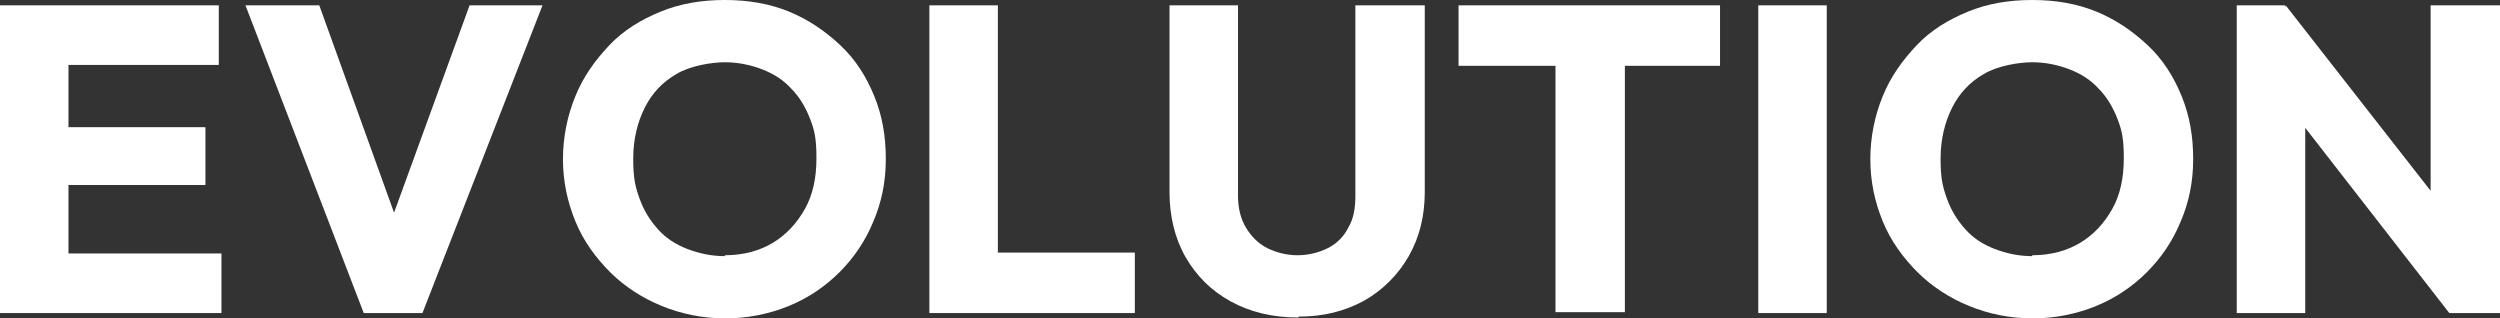
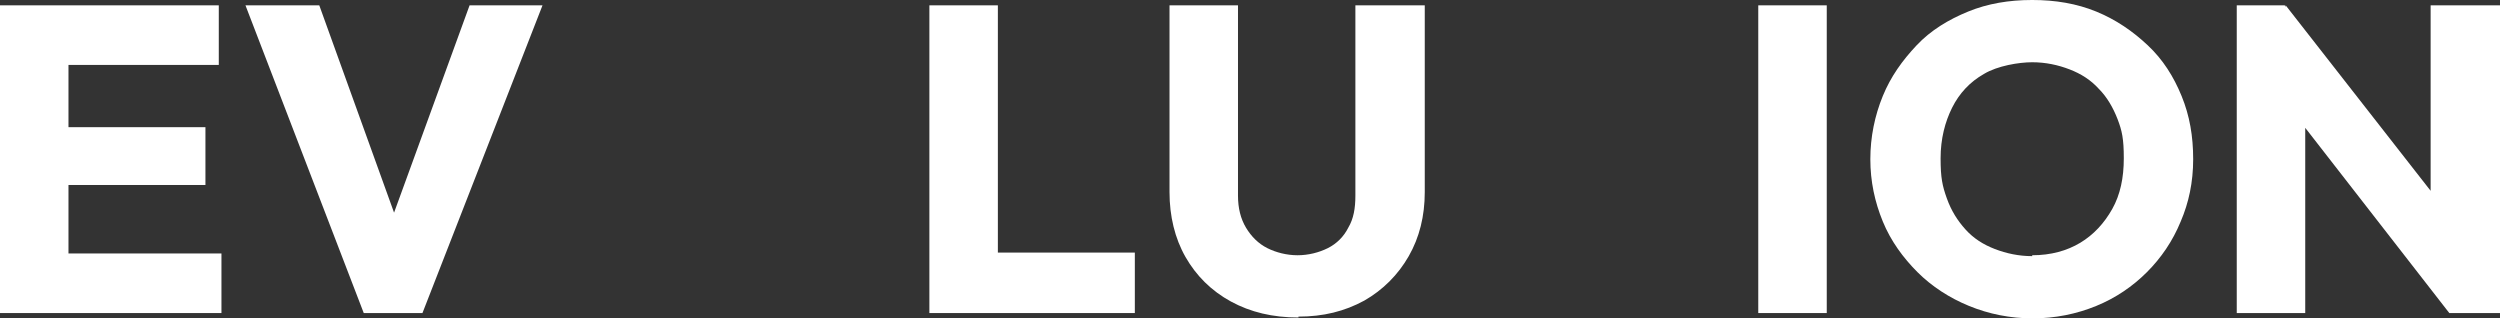
<svg xmlns="http://www.w3.org/2000/svg" id="Layer_2" viewBox="0 0 281.1 35.8">
  <rect x="0" y="0" width="281.1" height="35.8" fill="#333333" stroke="none" />
  <g id="Layer_6">
    <path d="M0,35.2V.6h7.7v34.6H0ZM5.9,7.2V.6h18.7v6.7H5.9ZM5.9,20.8v-6.5h17.2v6.5H5.9ZM5.9,35.2v-6.7h19v6.7H5.9Z" style="fill:#fff;" />
    <path d="M40.9,35.2L27.6.6h8.3l10.1,28h-3.4L52.8.6h8.2l-13.5,34.6h-6.7Z" style="fill:#fff;" />
-     <path d="M81.6,35.8c-2.6,0-5-.5-7.2-1.4-2.2-.9-4.2-2.2-5.8-3.8s-3-3.5-3.9-5.7-1.4-4.5-1.4-7,.5-4.9,1.4-7.1c.9-2.2,2.2-4,3.8-5.7s3.6-2.9,5.8-3.8c2.2-.9,4.6-1.3,7.2-1.3s5,.4,7.2,1.3c2.2.9,4.1,2.2,5.8,3.8s2.9,3.5,3.8,5.7c.9,2.2,1.3,4.5,1.3,7.1s-.5,4.9-1.4,7c-.9,2.2-2.2,4.1-3.8,5.7-1.6,1.6-3.5,2.9-5.7,3.8-2.2.9-4.6,1.4-7.2,1.4ZM81.5,28.7c2.1,0,3.9-.5,5.4-1.4,1.5-.9,2.7-2.2,3.6-3.8.9-1.6,1.3-3.5,1.3-5.7s-.2-3.1-.7-4.4-1.2-2.5-2.1-3.4c-.9-1-2-1.7-3.3-2.2-1.3-.5-2.7-.8-4.2-.8s-3.9.4-5.4,1.3c-1.6.9-2.8,2.2-3.6,3.8-.8,1.6-1.3,3.5-1.3,5.7s.2,3.1.7,4.5,1.2,2.5,2.1,3.5c.9,1,2,1.7,3.3,2.2,1.3.5,2.7.8,4.2.8Z" style="fill:#fff;" />
    <path d="M104.5,35.2V.6h7.7v34.6h-7.7ZM110.5,35.2v-6.8h17.1v6.8h-17.1Z" style="fill:#fff;" />
    <path d="M146,35.7c-2.9,0-5.4-.6-7.6-1.8-2.2-1.2-3.9-2.9-5.1-5-1.2-2.1-1.8-4.6-1.8-7.3V.6h7.7v21.4c0,1.4.3,2.6.9,3.6.6,1,1.4,1.8,2.4,2.3,1,.5,2.2.8,3.4.8s2.4-.3,3.4-.8c1-.5,1.8-1.3,2.3-2.3.6-1,.8-2.2.8-3.6V.6h7.8v21c0,2.7-.6,5.1-1.8,7.2-1.2,2.1-2.9,3.8-5,5-2.2,1.2-4.6,1.8-7.4,1.8Z" style="fill:#fff;" />
-     <path d="M164,7.3V.6h29.4v6.8h-29.4ZM174.9,35.2V1h7.8v34.1h-7.8Z" style="fill:#fff;" />
    <path d="M197.7,35.2V.6h7.7v34.6h-7.7Z" style="fill:#fff;" />
    <path d="M228.6,35.8c-2.6,0-5-.5-7.2-1.4-2.2-.9-4.2-2.2-5.8-3.8s-3-3.5-3.9-5.7-1.4-4.5-1.4-7,.5-4.9,1.4-7.1c.9-2.2,2.2-4,3.8-5.7s3.6-2.9,5.8-3.8c2.2-.9,4.6-1.3,7.2-1.3s5,.4,7.2,1.3c2.2.9,4.1,2.2,5.8,3.8s2.9,3.5,3.8,5.7c.9,2.2,1.3,4.5,1.3,7.1s-.5,4.9-1.4,7c-.9,2.2-2.2,4.1-3.8,5.7-1.6,1.6-3.5,2.9-5.7,3.8-2.2.9-4.6,1.4-7.2,1.4ZM228.5,28.7c2.1,0,3.9-.5,5.4-1.4,1.5-.9,2.7-2.2,3.6-3.8.9-1.6,1.3-3.5,1.3-5.7s-.2-3.1-.7-4.4-1.2-2.5-2.1-3.4c-.9-1-2-1.7-3.3-2.2-1.3-.5-2.7-.8-4.2-.8s-3.9.4-5.4,1.3c-1.6.9-2.8,2.2-3.6,3.8-.8,1.6-1.3,3.5-1.3,5.7s.2,3.1.7,4.5,1.2,2.5,2.1,3.5c.9,1,2,1.7,3.3,2.2,1.3.5,2.7.8,4.2.8Z" style="fill:#fff;" />
    <path d="M251.5,35.2V.6h5.4l2.3,6.9v27.7h-7.7ZM275.4,35.2l-20.3-26.1,1.9-8.5,20.4,26.1-2,8.5ZM275.4,35.2l-2.1-6.9V.6h7.8v34.6h-5.7Z" style="fill:#fff;" />
  </g>
</svg>